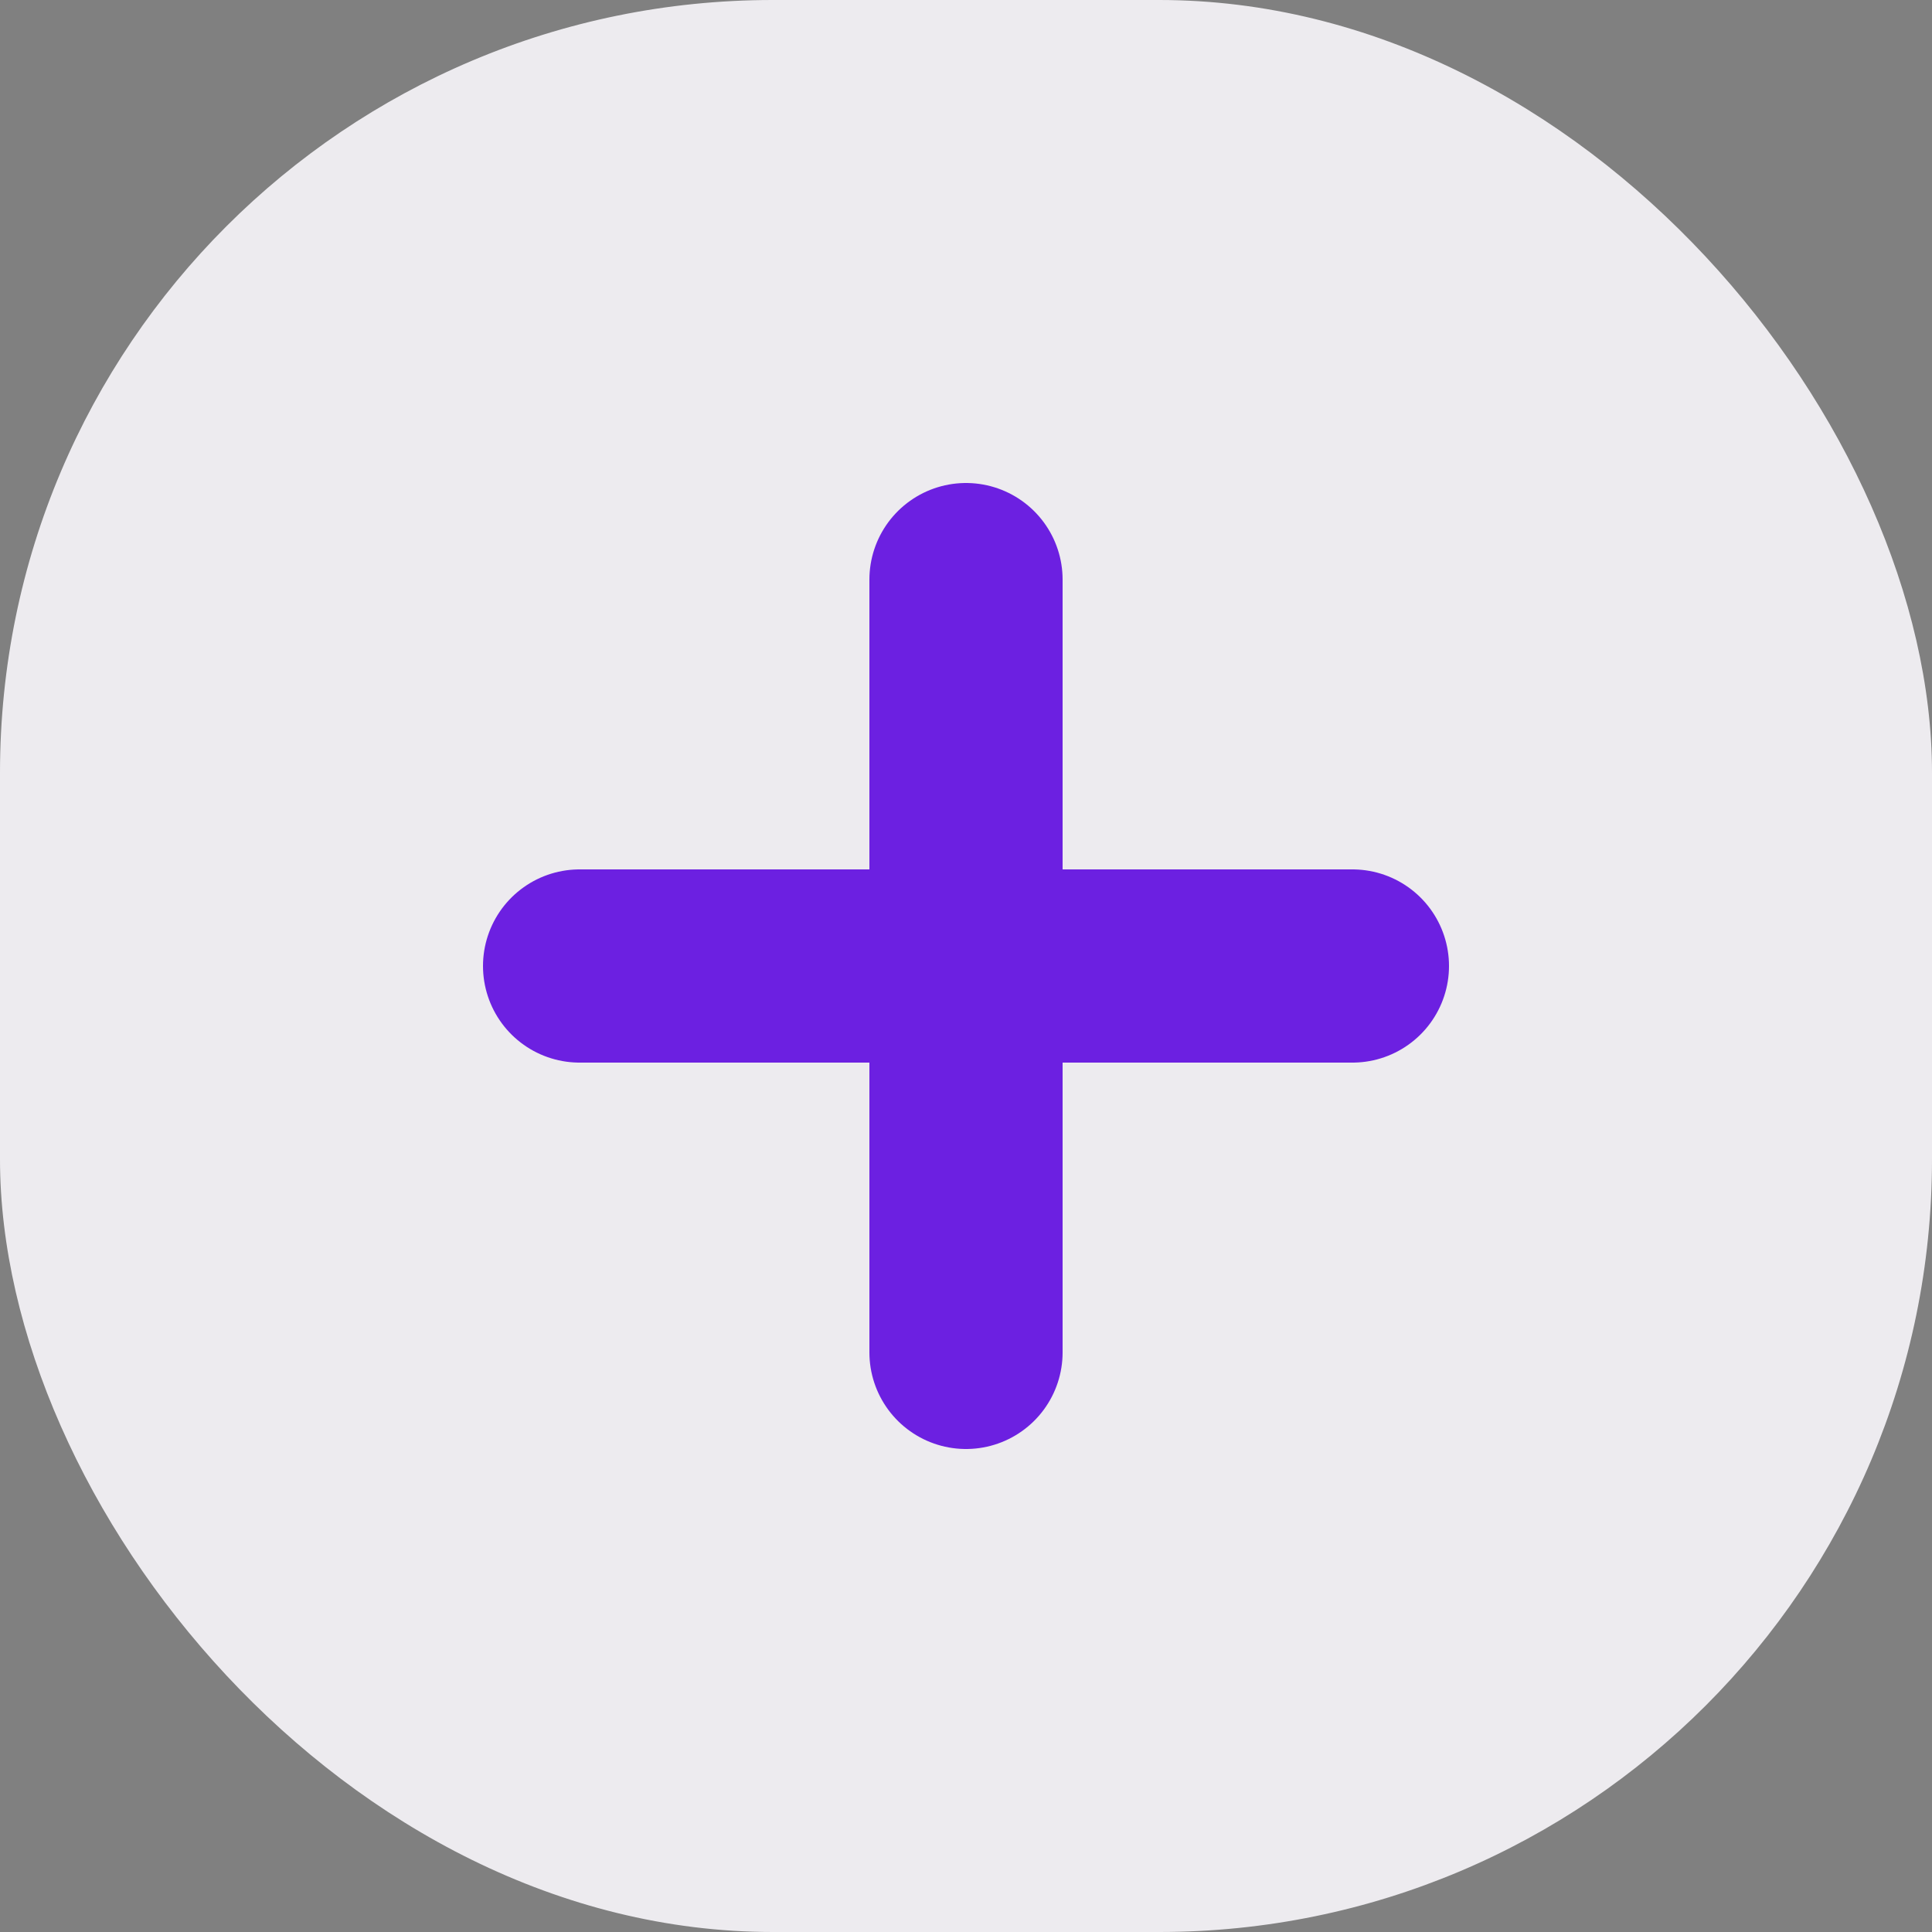
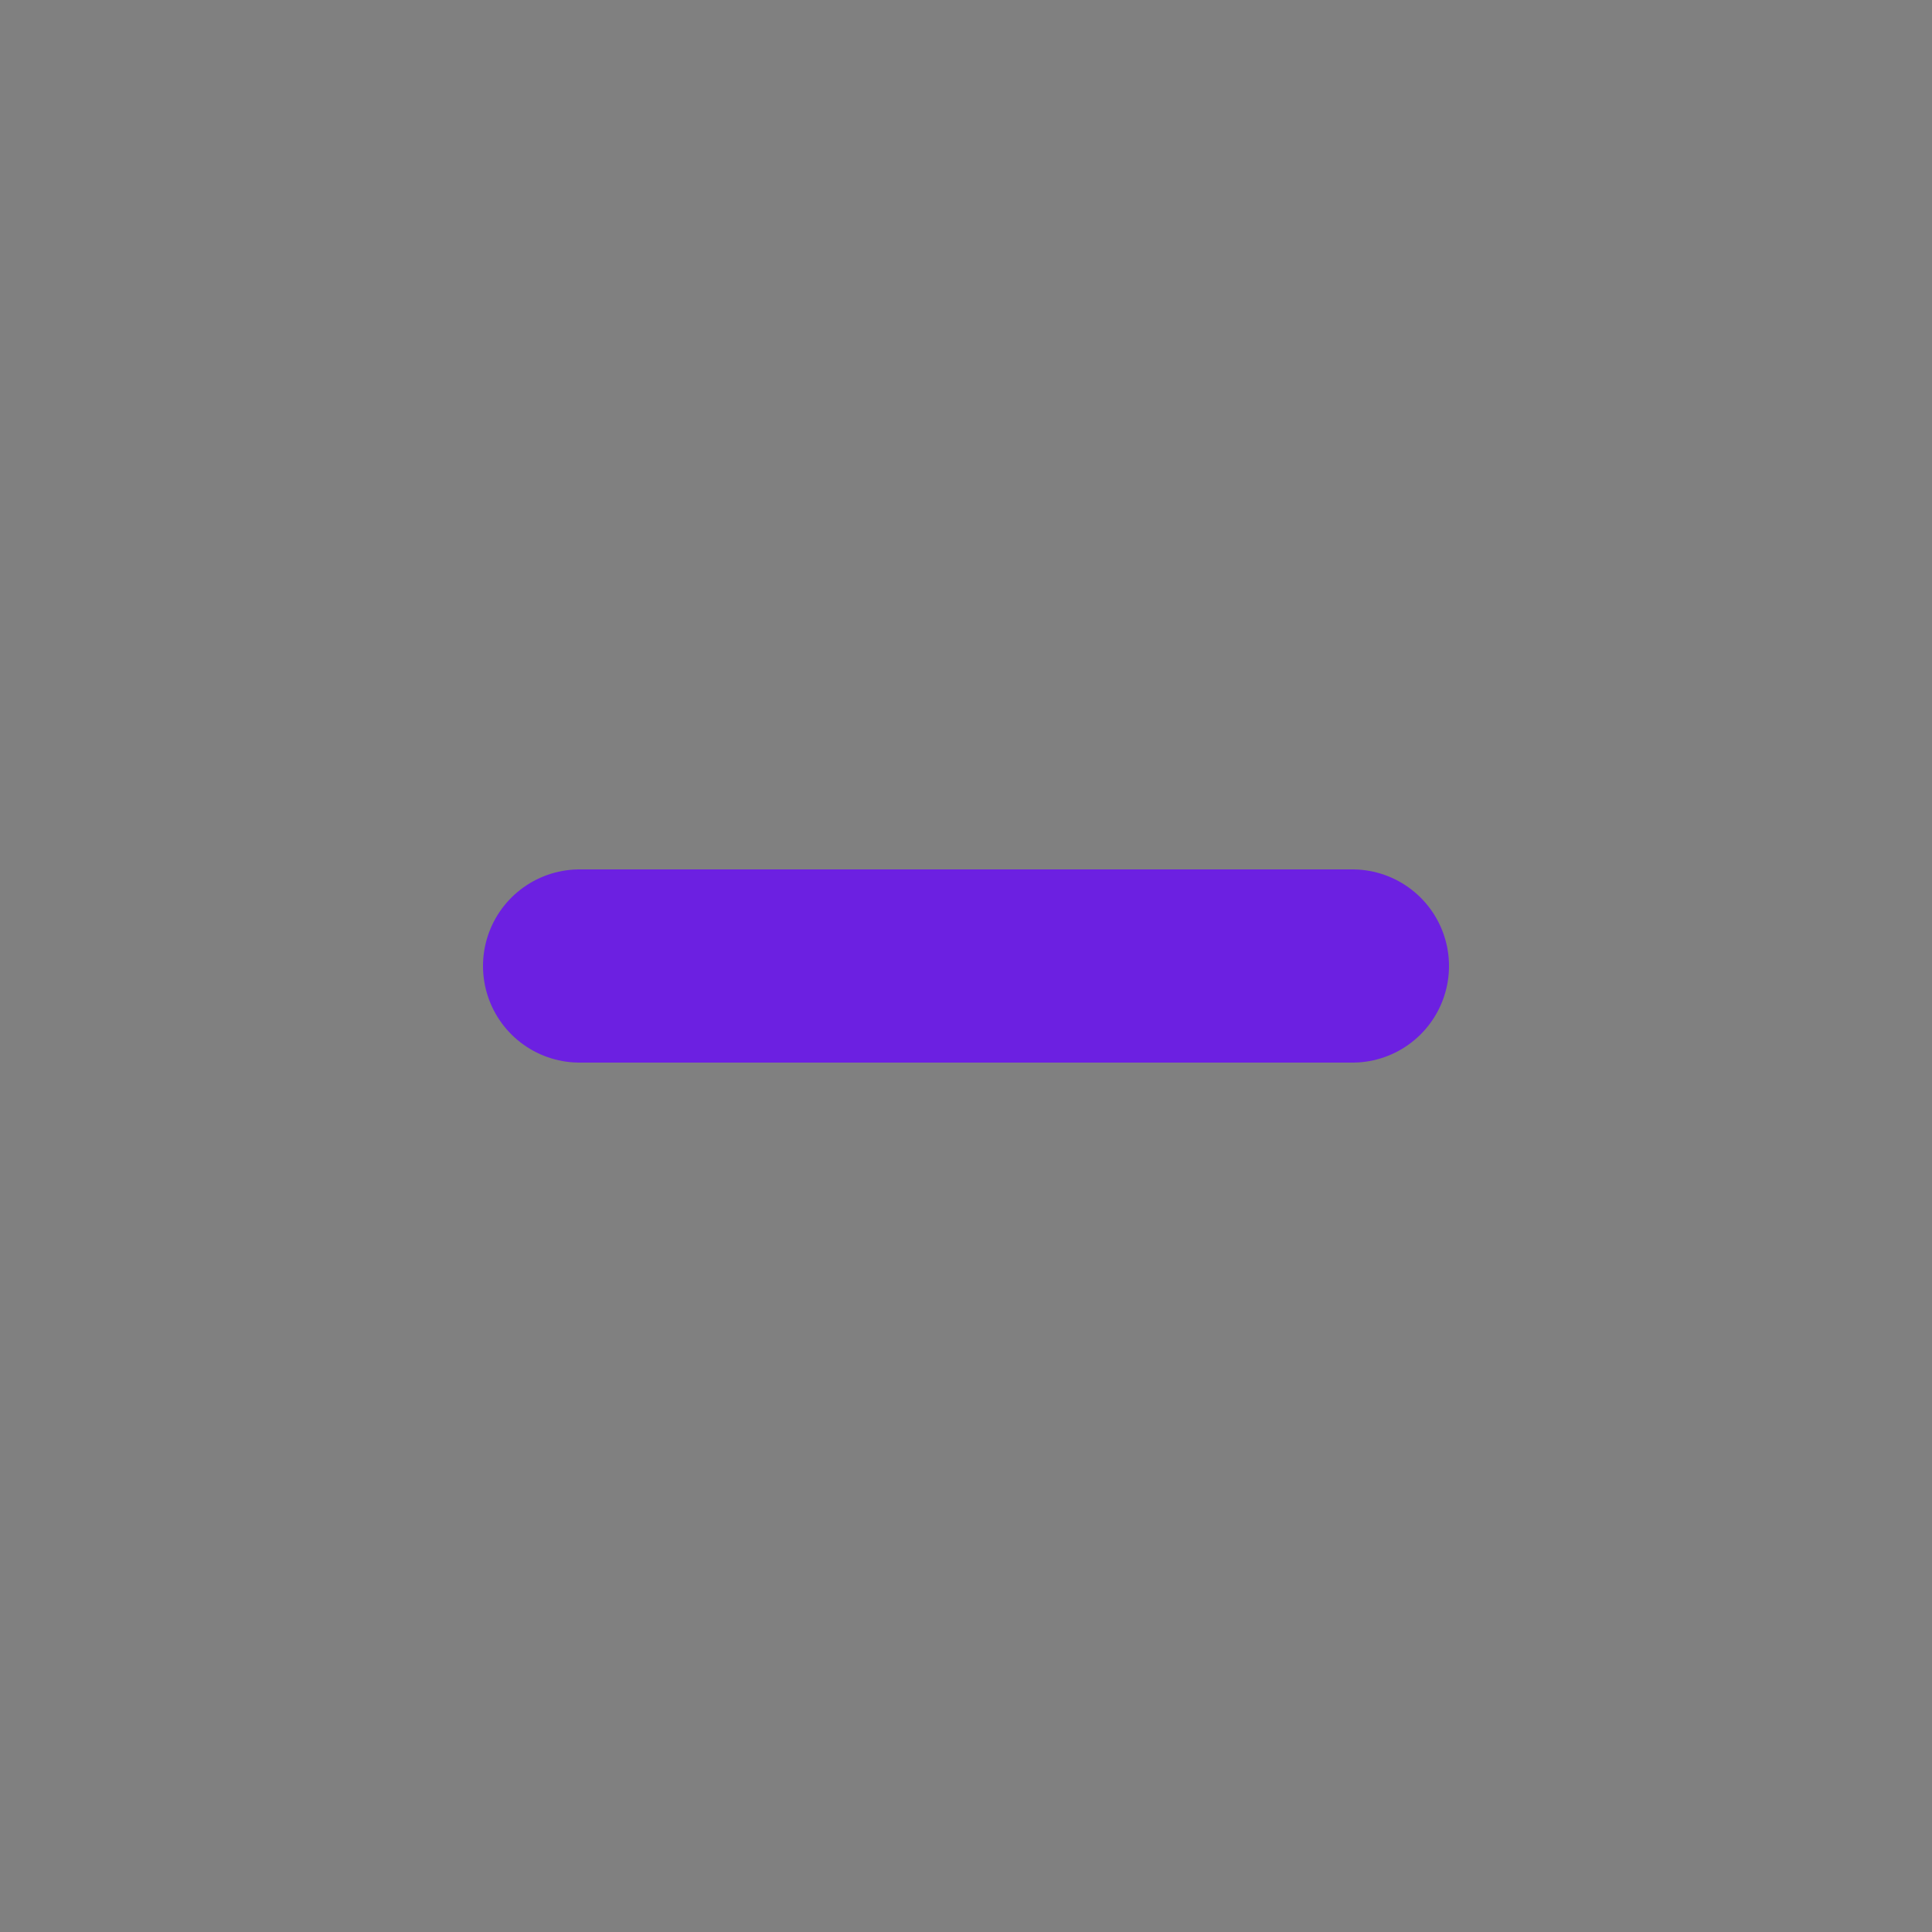
<svg xmlns="http://www.w3.org/2000/svg" width="20" height="20" viewBox="0 0 20 20" fill="none">
  <rect x="0" y="0" width="20" height="20" fill="#808080" stroke="none" />
-   <rect width="20" height="20" rx="8" fill="#EDEBEF" />
  <path d="M6 10H14" stroke="#6C20E1" stroke-width="2" stroke-linecap="round" stroke-linejoin="round" />
-   <path d="M10 6V14" stroke="#6C20E1" stroke-width="2" stroke-linecap="round" stroke-linejoin="round" />
</svg>